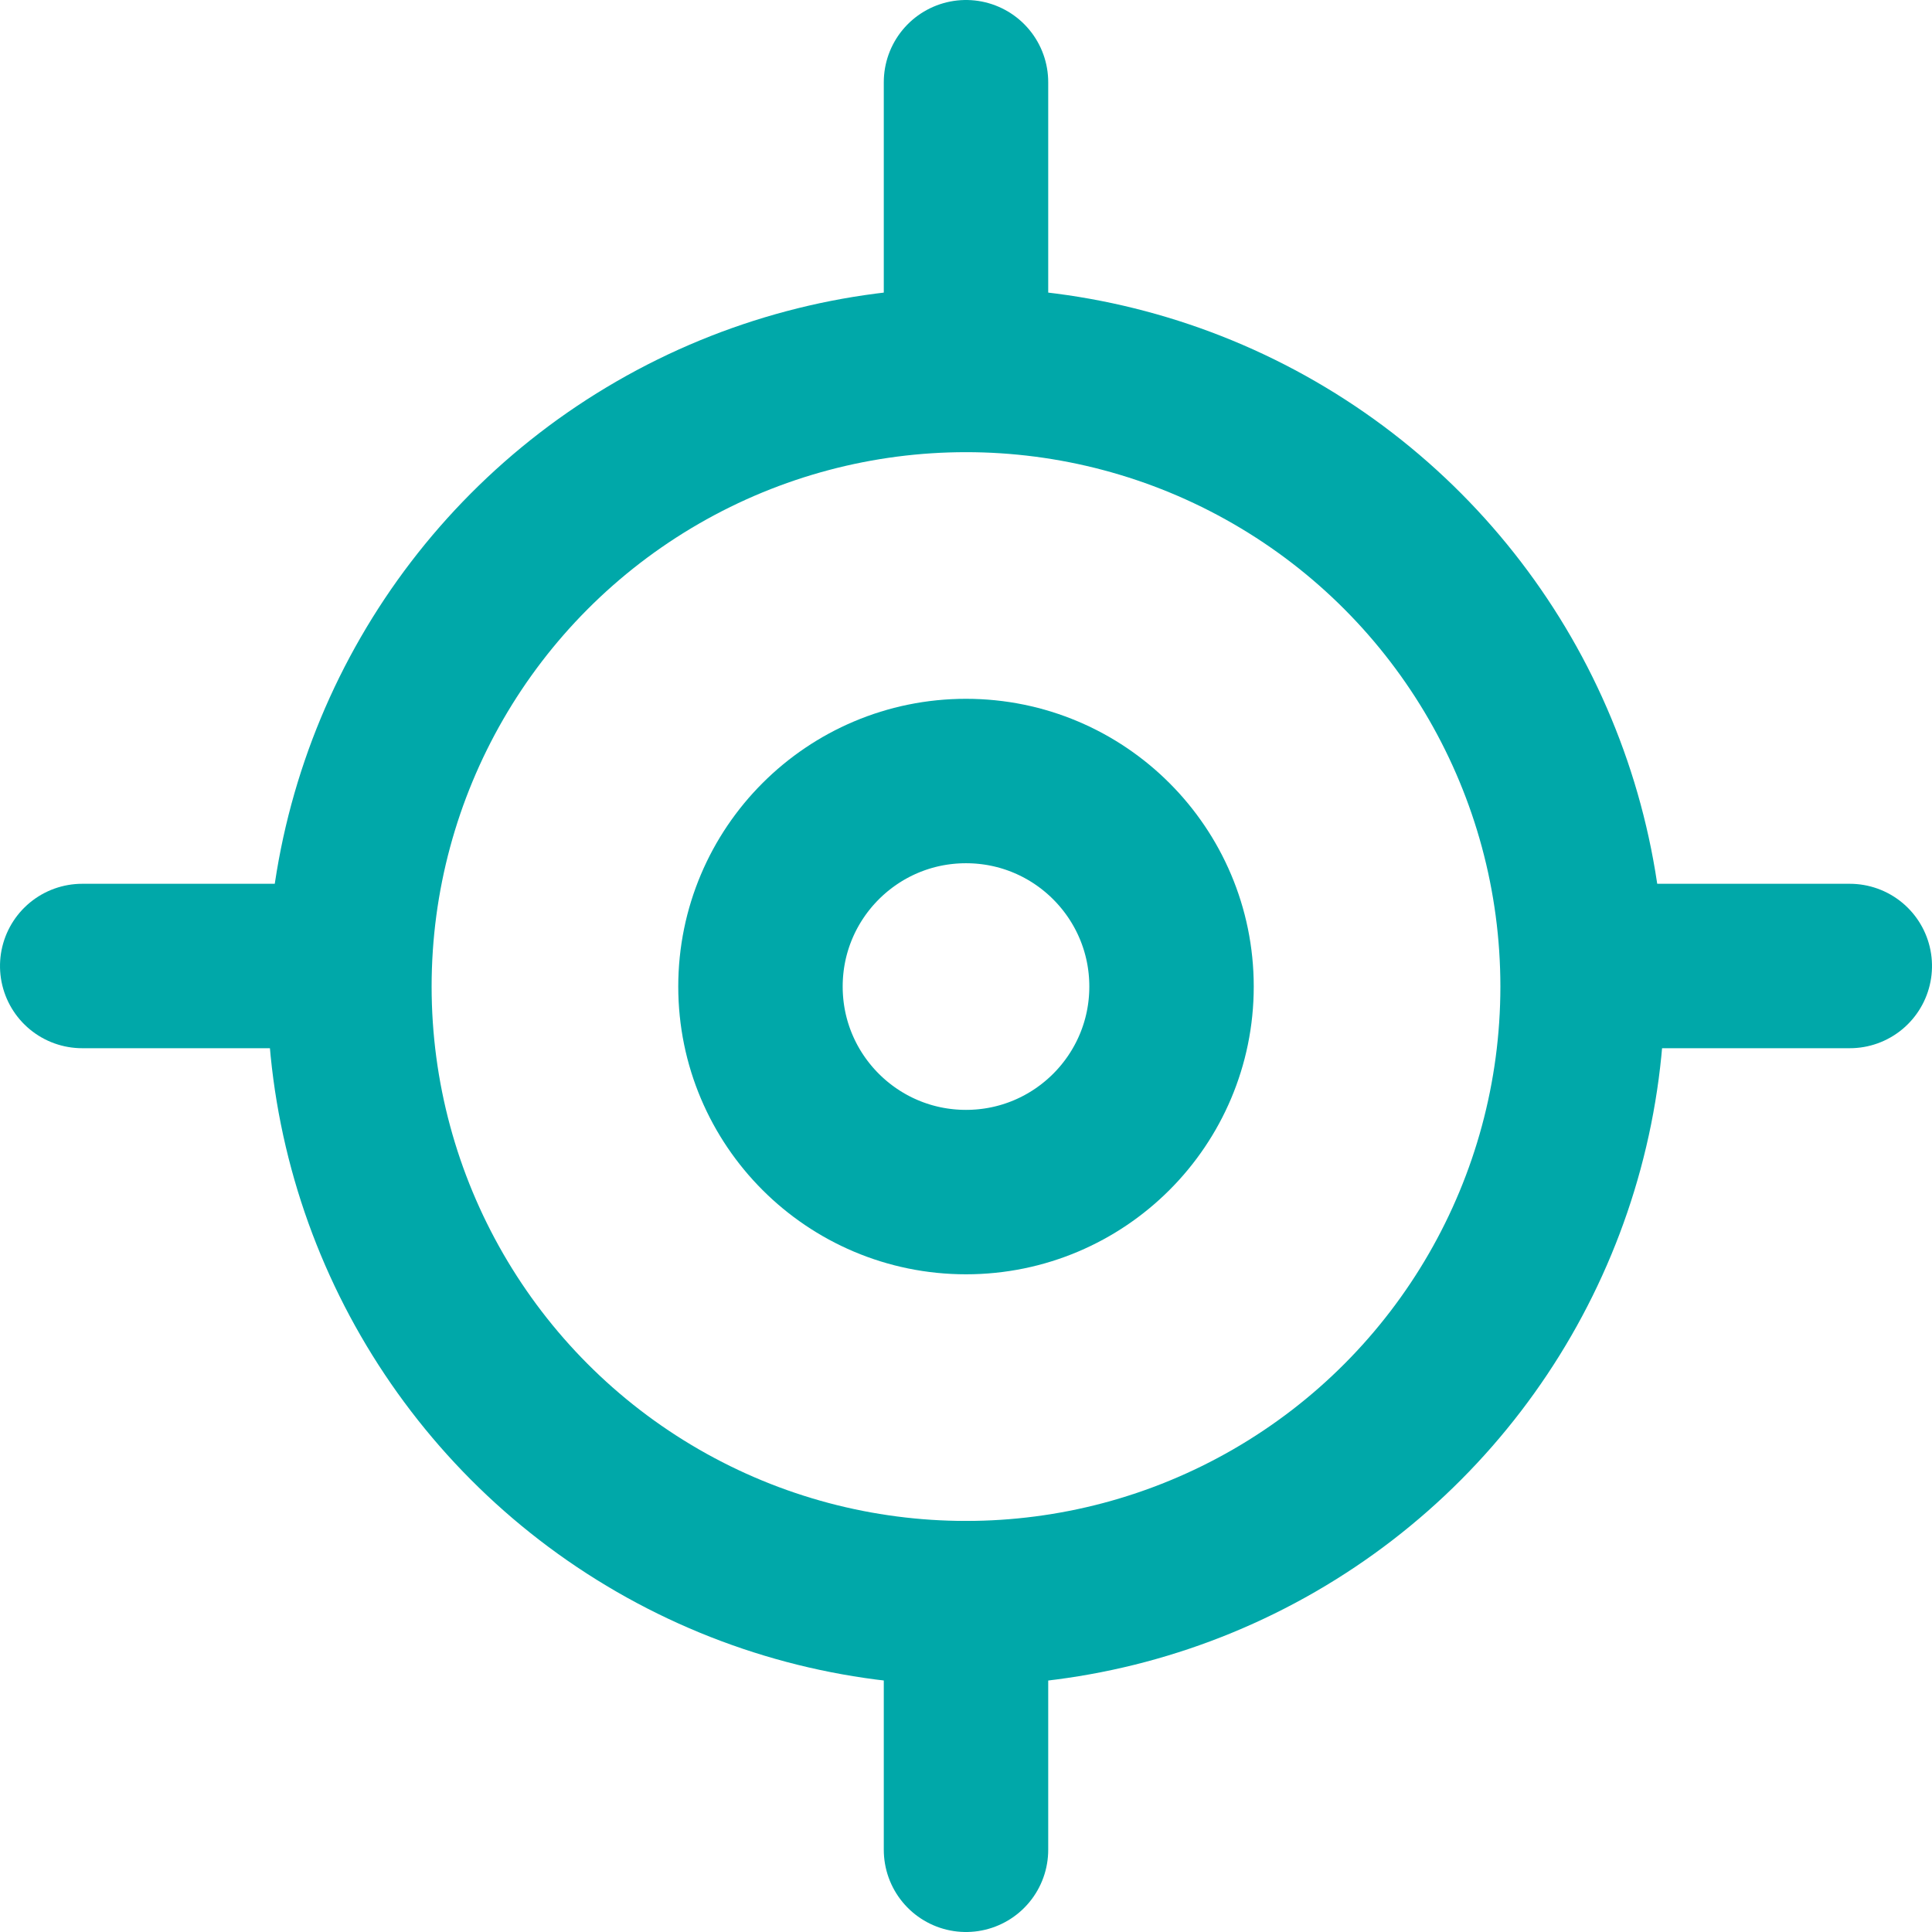
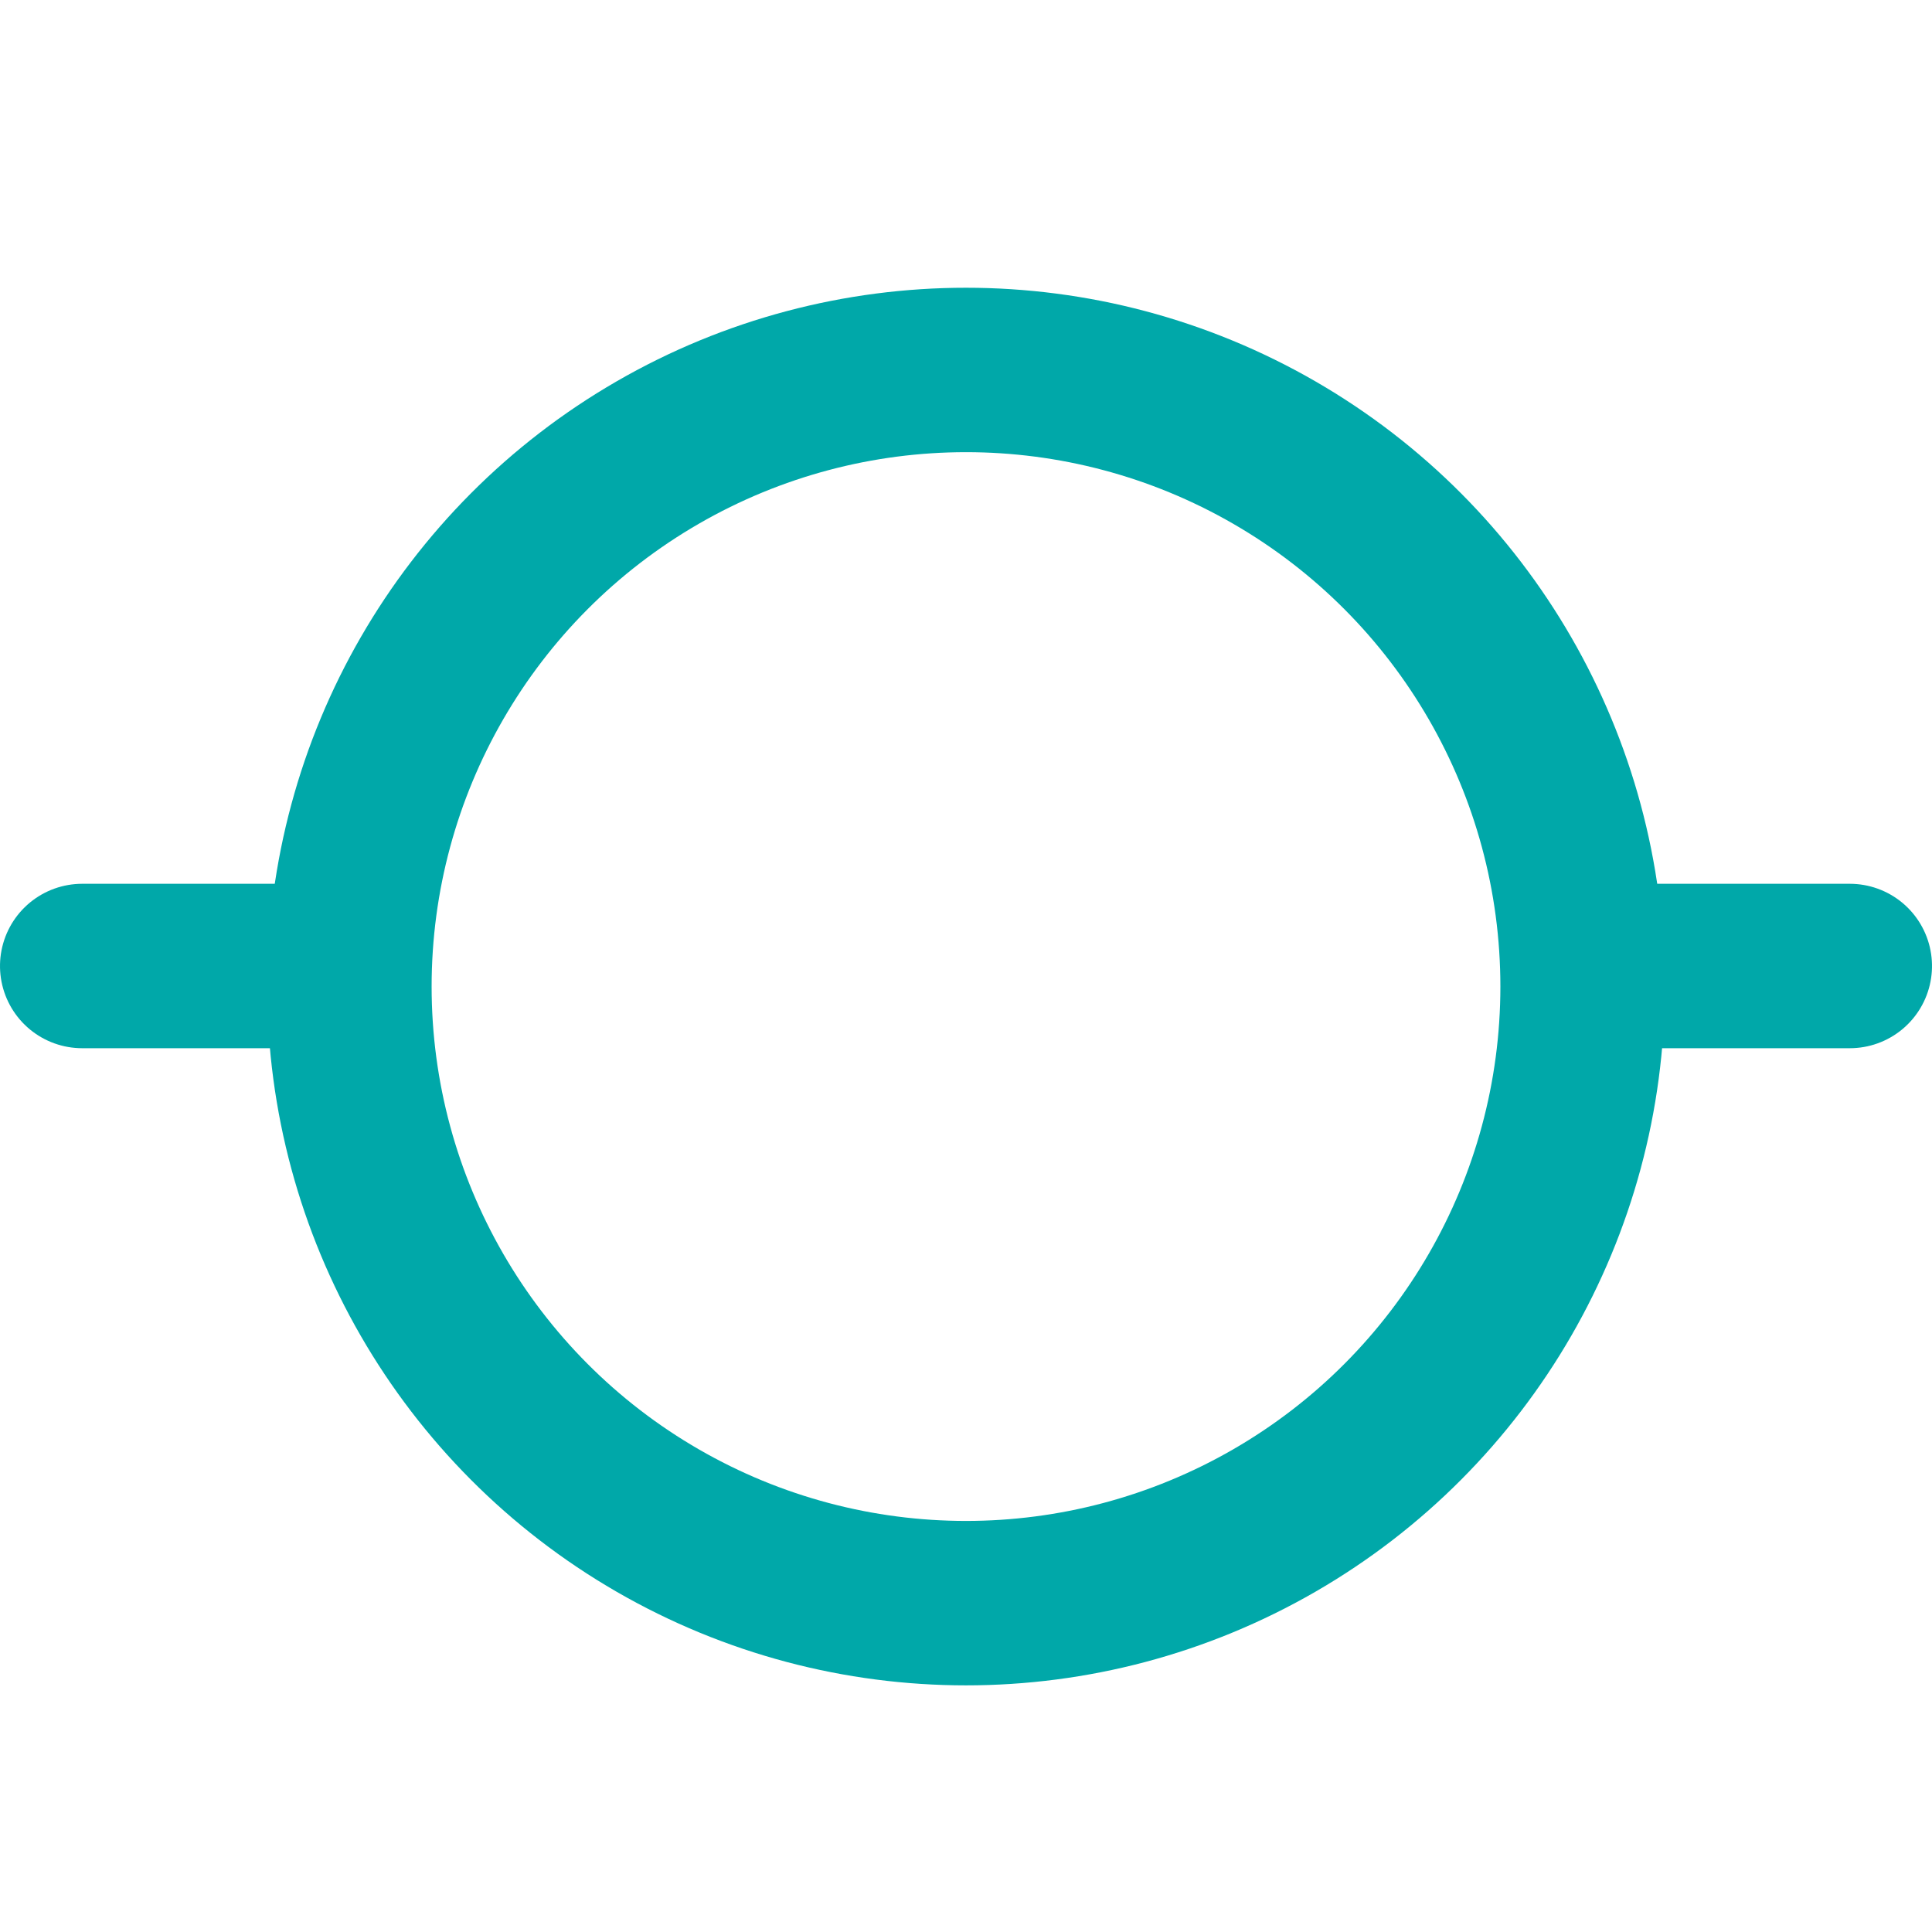
<svg xmlns="http://www.w3.org/2000/svg" width="23.5" height="23.5" viewBox="0 0 23.5 23.5">
  <g transform="translate(-831.75 -929.5)">
    <g transform="translate(835 933)" fill="none" stroke="#00a8a9" stroke-width="2">
-       <circle cx="8.5" cy="8.5" r="8.5" stroke="none" />
      <circle cx="8.5" cy="8.5" r="7.5" fill="none" />
    </g>
    <g transform="translate(840 938)" fill="none" stroke="#00a8a9" stroke-width="2">
      <circle cx="3.5" cy="3.5" r="3.5" stroke="none" />
-       <circle cx="3.5" cy="3.5" r="2.5" fill="none" />
    </g>
-     <line y1="3" transform="translate(843.5 930.5)" fill="none" stroke="#00a8a9" stroke-linecap="round" stroke-width="2" />
    <line y1="3" transform="translate(832.75 941.25) rotate(-90)" fill="none" stroke="#00a8a9" stroke-linecap="round" stroke-width="2" />
-     <line y1="3" transform="translate(843.5 949)" fill="none" stroke="#00a8a9" stroke-linecap="round" stroke-width="2" />
    <line y1="3" transform="translate(851.25 941.25) rotate(-90)" fill="none" stroke="#00a8a9" stroke-linecap="round" stroke-width="2" />
  </g>
</svg>